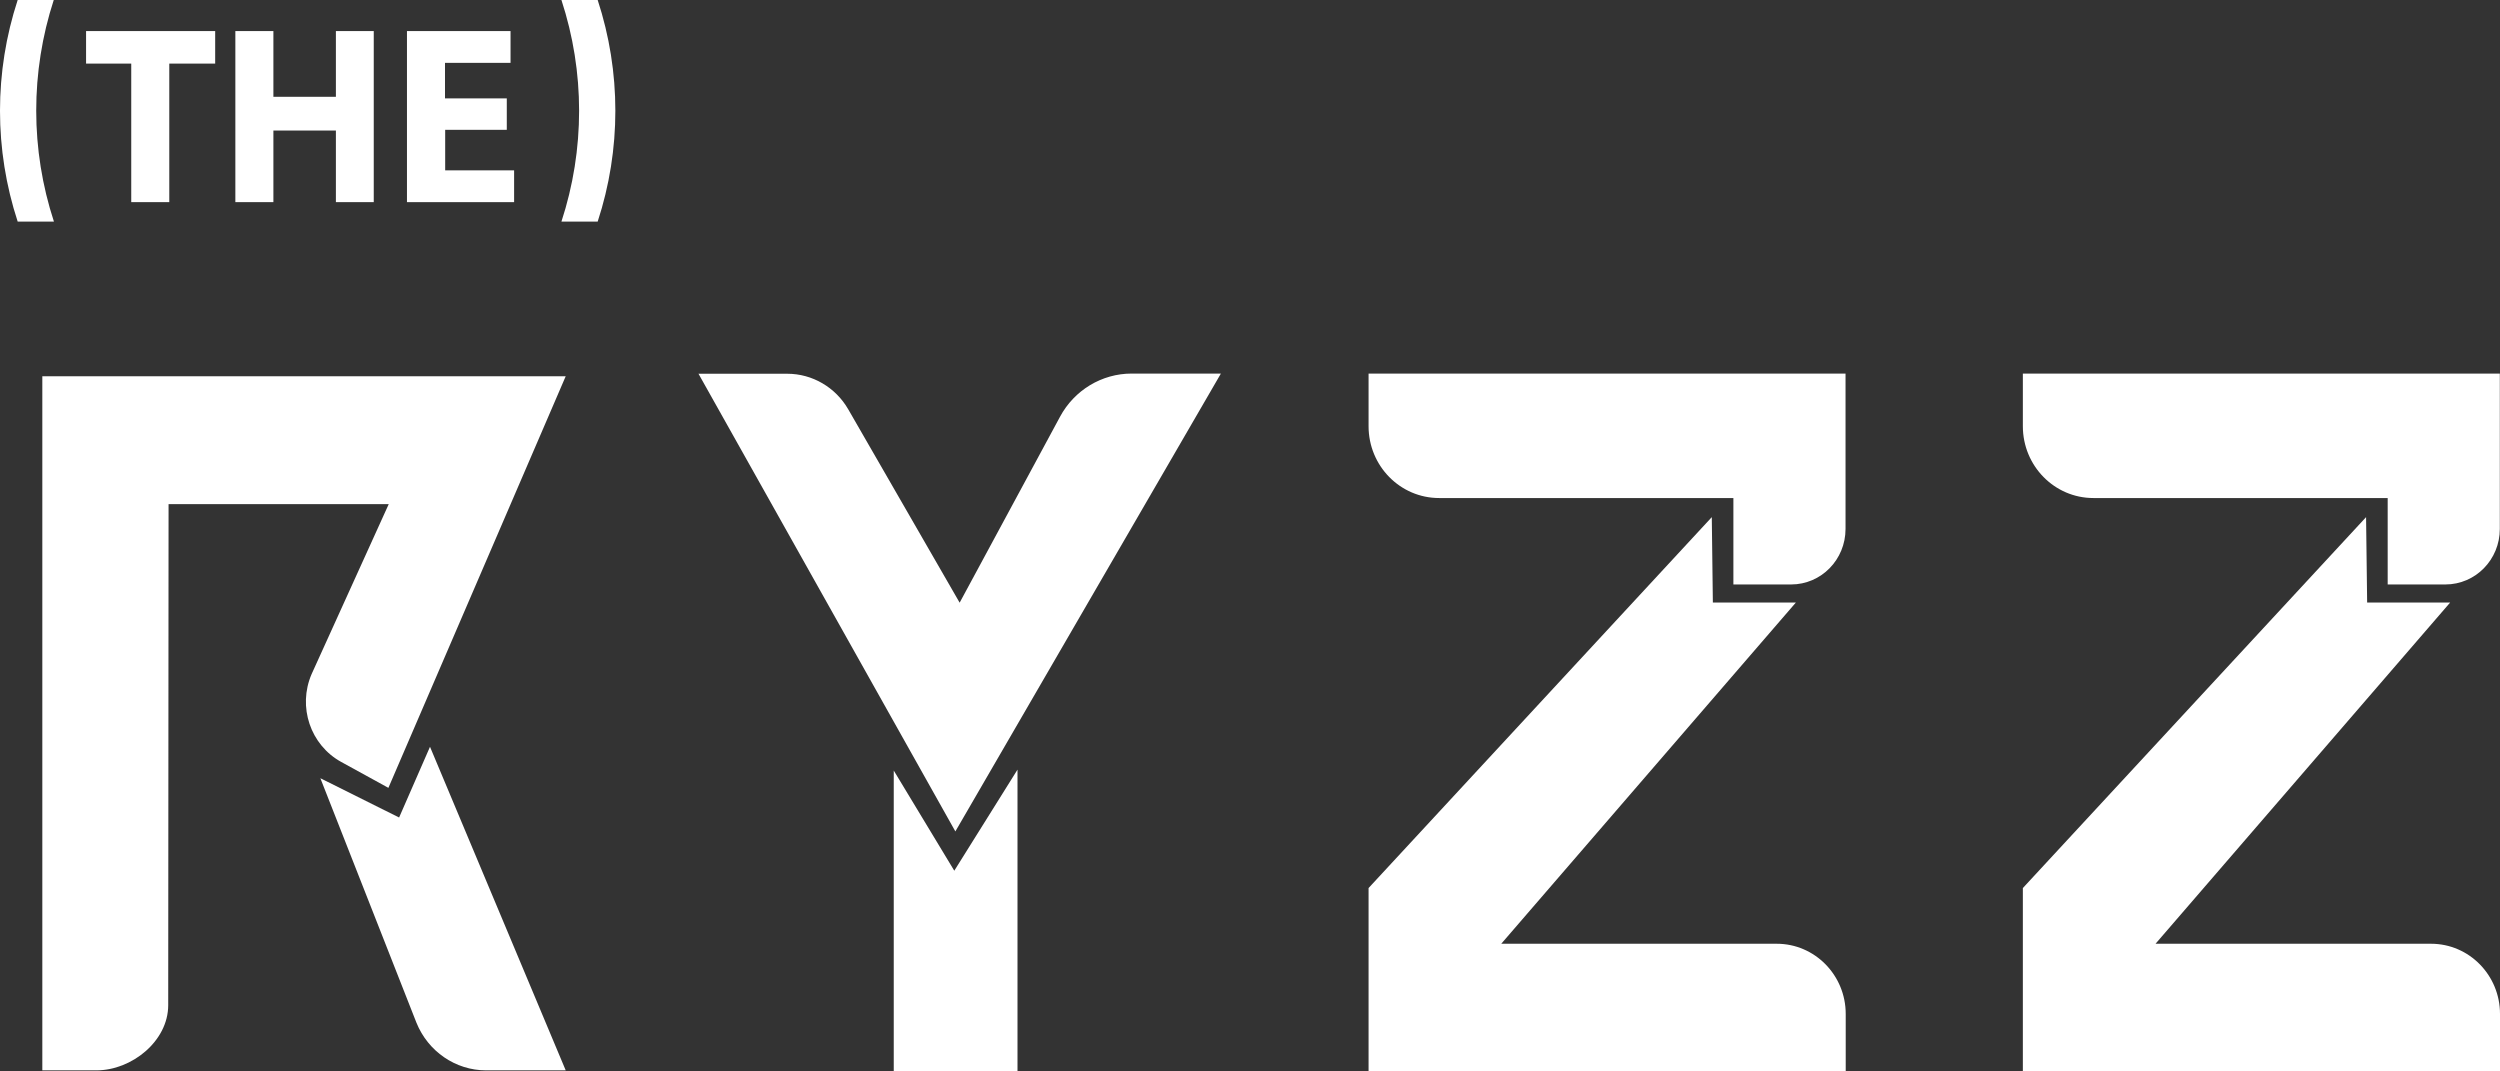
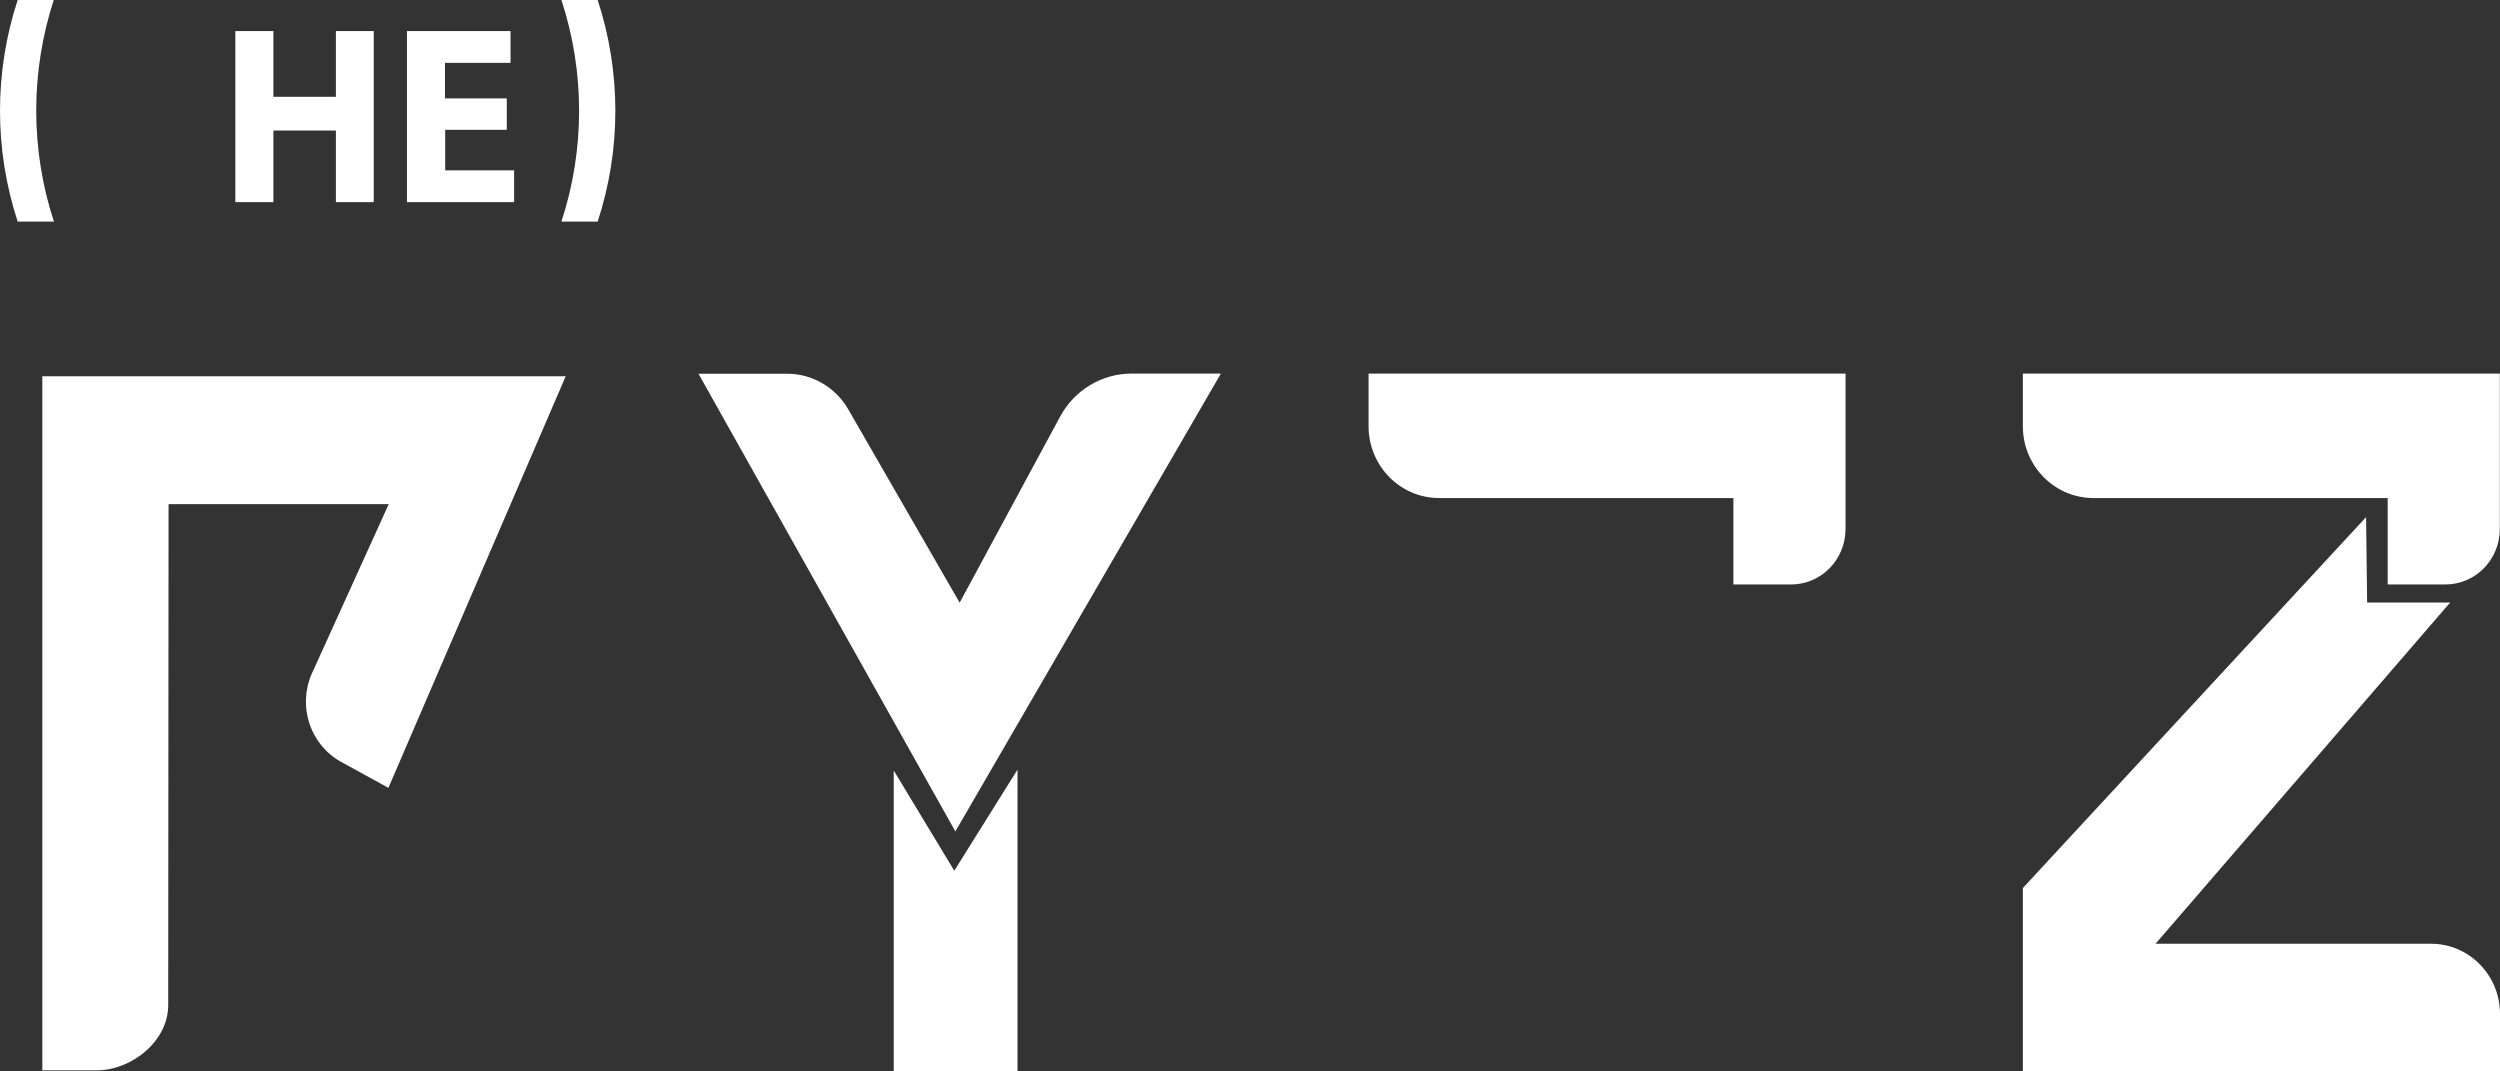
<svg xmlns="http://www.w3.org/2000/svg" id="Layer_2" viewBox="0 0 140 60">
  <rect x="0" y="0" width="140" height="60" fill="#333333" stroke="none" />
  <defs>
    <style>.cls-1{fill:#fff;}</style>
  </defs>
  <g id="Logo">
    <g id="R">
      <path class="cls-1" d="M2.37,21.06v38.88h3.03c1.98,0,4.02-1.64,4.02-3.65l.02-28.06h12.33l-4.32,9.52c-.79,1.83-.07,3.97,1.66,4.92l2.64,1.45,9.93-23.05H2.37Z" />
-       <path class="cls-1" d="M17.94,43.58l5.38,13.69c.65,1.61,2.19,2.67,3.9,2.67h4.46l-7.6-18.12-1.73,3.96-4.41-2.2Z" />
    </g>
    <g id="Y">
      <path class="cls-1" d="M39.11,20.92l14.39,25.64,14.87-25.64h-5c-1.67,0-3.21.93-4.01,2.42l-5.62,10.41-6.24-10.83c-.71-1.23-2.01-1.99-3.41-1.99h-4.98Z" />
      <polygon class="cls-1" points="50.05 43.15 50.05 60 56.98 60 56.98 43.1 53.44 48.76 50.05 43.15" />
    </g>
    <g id="Z">
      <path class="cls-1" d="M76.64,20.92v2.95c0,2.22,1.77,4.02,3.95,4.02h16.48v4.84h3.23c1.69,0,3.05-1.39,3.05-3.11v-8.7h-26.72Z" />
-       <path class="cls-1" d="M95.86,28.96l-19.22,20.77v10.27h26.72v-3.22c0-2.17-1.73-3.93-3.86-3.93h-15.43l16.5-19.11h-4.65l-.06-4.79Z" />
    </g>
    <g id="Z-2">
      <path class="cls-1" d="M113.28,20.92v2.95c0,2.22,1.77,4.02,3.95,4.02h16.48v4.84h3.23c1.69,0,3.05-1.39,3.05-3.11v-8.7h-26.72Z" />
      <path class="cls-1" d="M132.5,28.96l-19.22,20.77v10.27h26.72v-3.22c0-2.17-1.73-3.93-3.86-3.93h-15.43l16.5-19.11h-4.65l-.06-4.79Z" />
    </g>
-     <path class="cls-1" d="M7.35,3.56h-2.53v-1.82h7.23v1.82h-2.57v7.76h-2.13V3.56Z" />
    <path class="cls-1" d="M15.31,1.74v3.68h3.5V1.74h2.12v9.58h-2.12v-4.01h-3.5v4.01h-2.13V1.74h2.13Z" />
    <path class="cls-1" d="M28.39,7.27h-3.46v2.27h3.86v1.78h-6V1.74h5.8v1.78h-3.67v1.99h3.46v1.76Z" />
    <path class="cls-1" d="M.99,0h0C-.33,4.03-.33,8.38.99,12.41h0s2.03,0,2.03,0h0C1.7,8.38,1.7,4.03,3.01,0h0S.99,0,.99,0Z" />
    <path class="cls-1" d="M33.47,0h0c1.32,4.03,1.32,8.38,0,12.41h0s-2.03,0-2.03,0h0c1.32-4.03,1.32-8.38,0-12.41h0S33.47,0,33.47,0Z" />
  </g>
</svg>